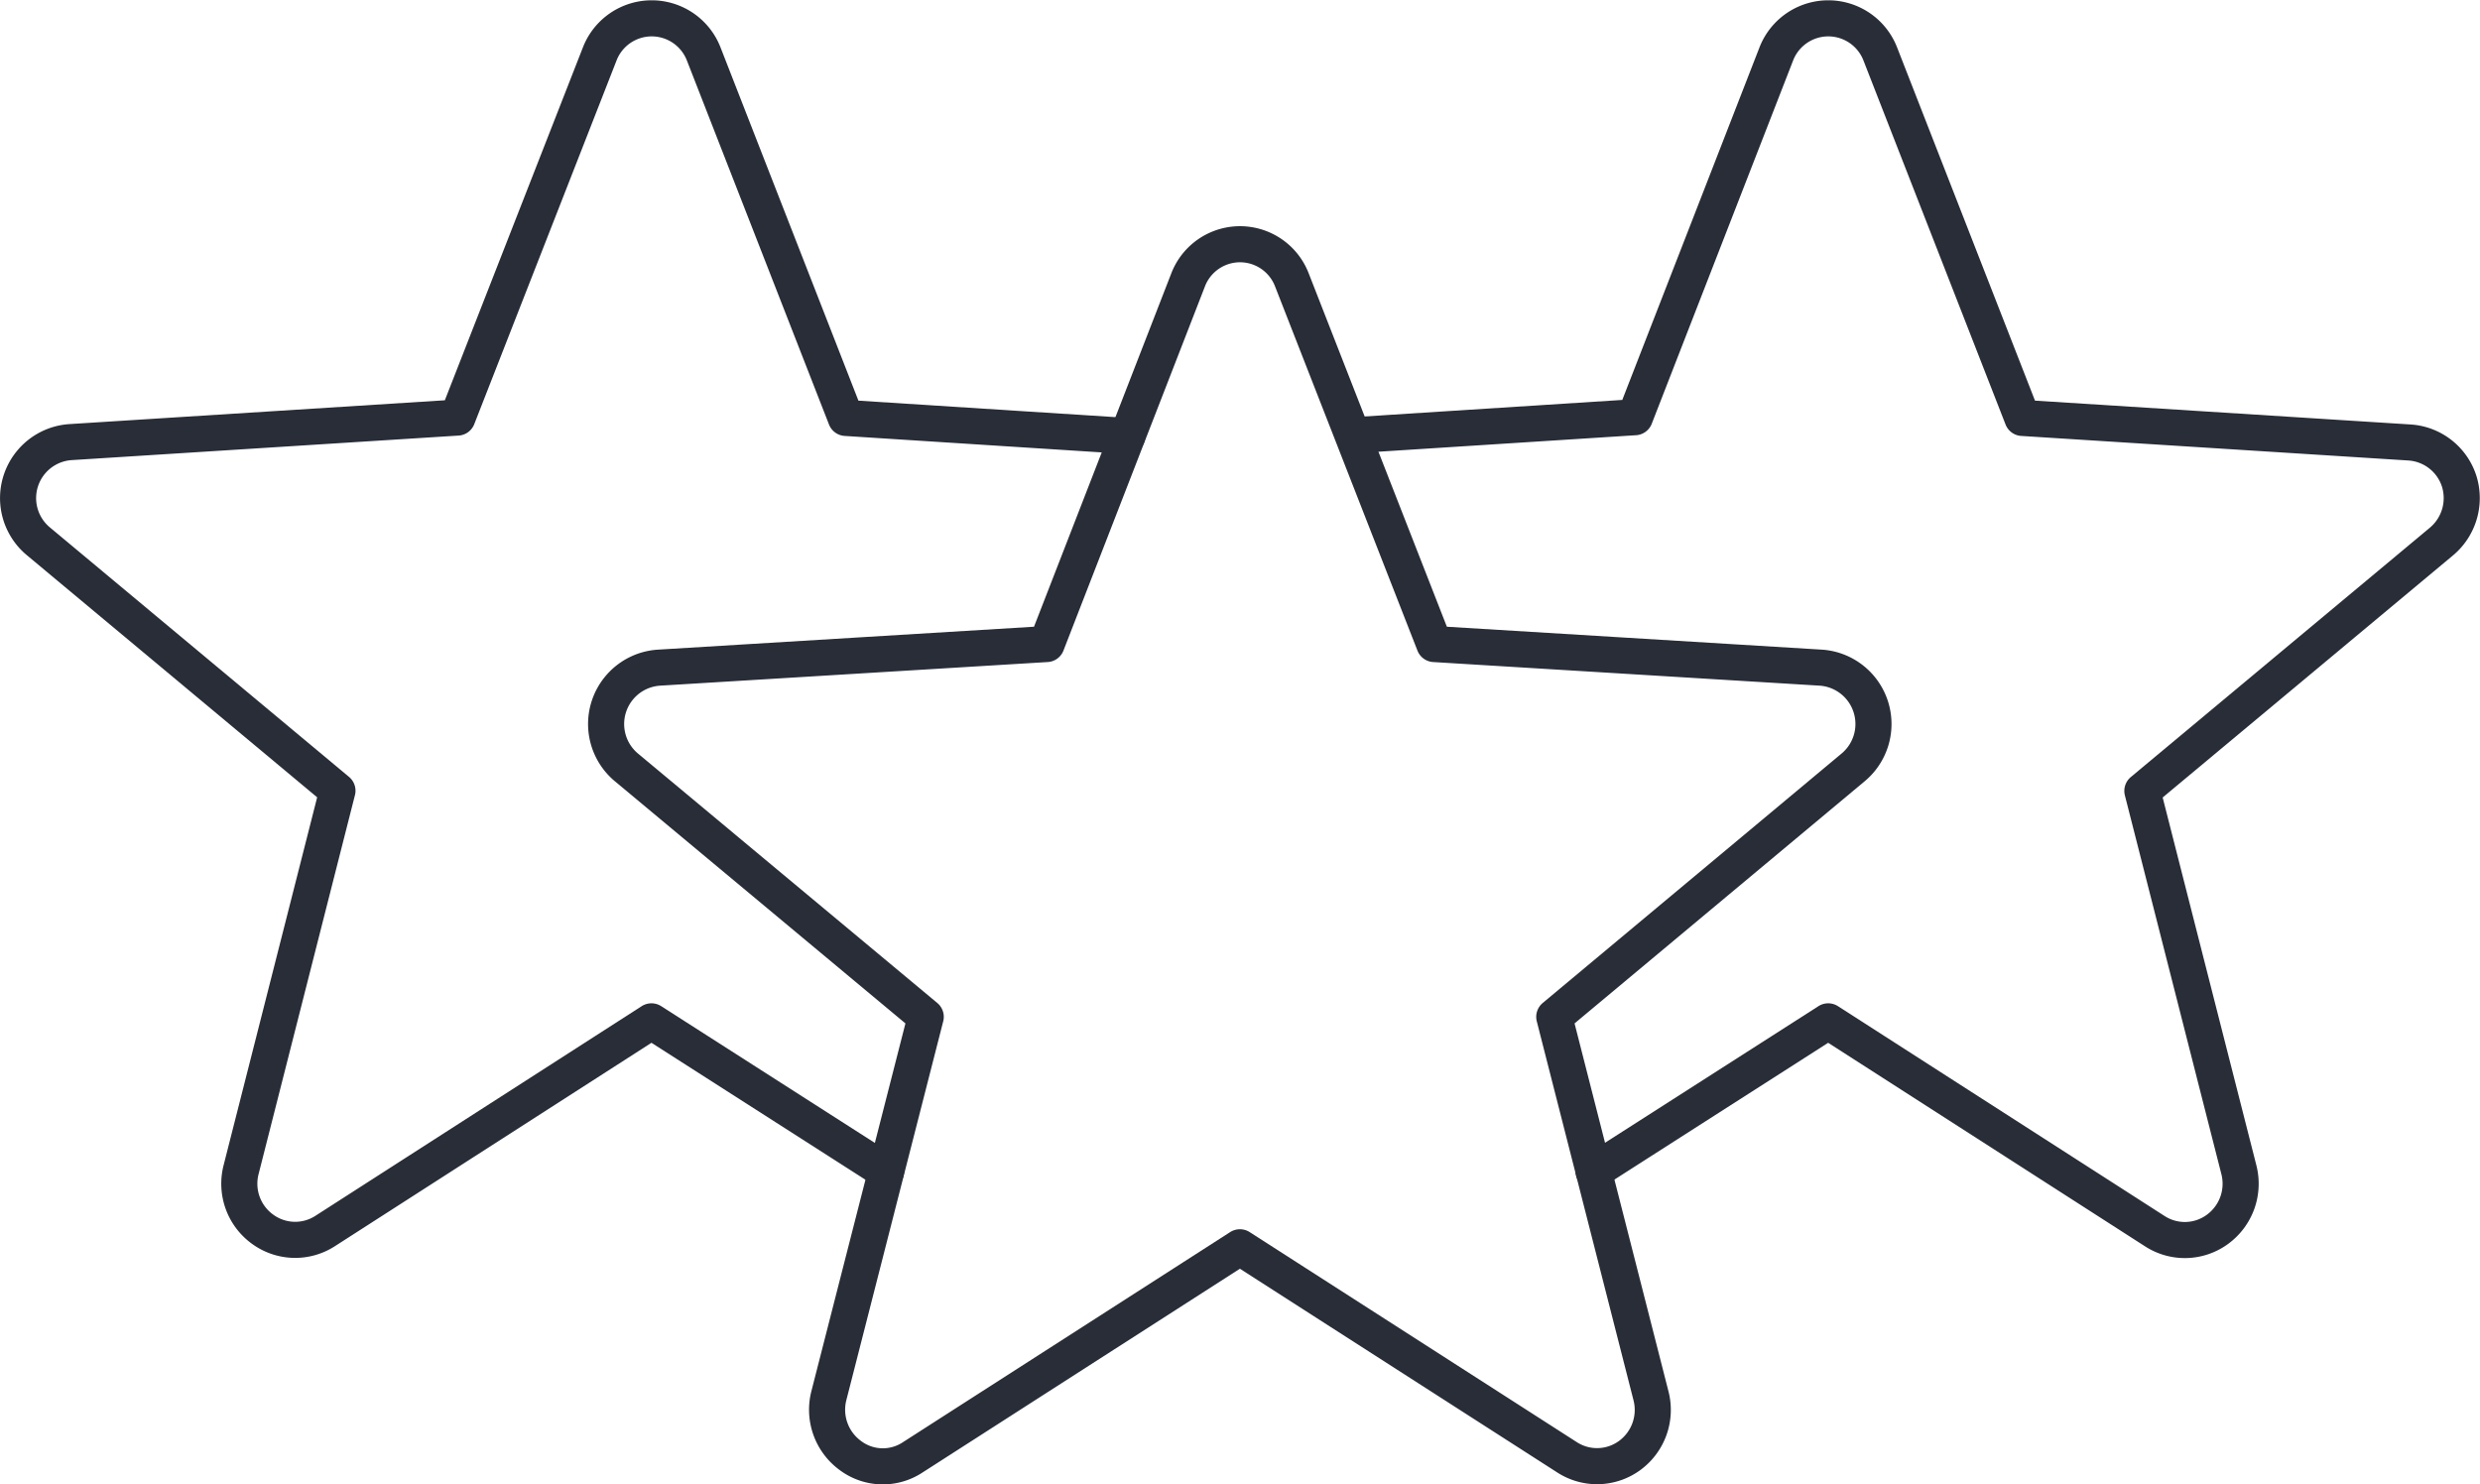
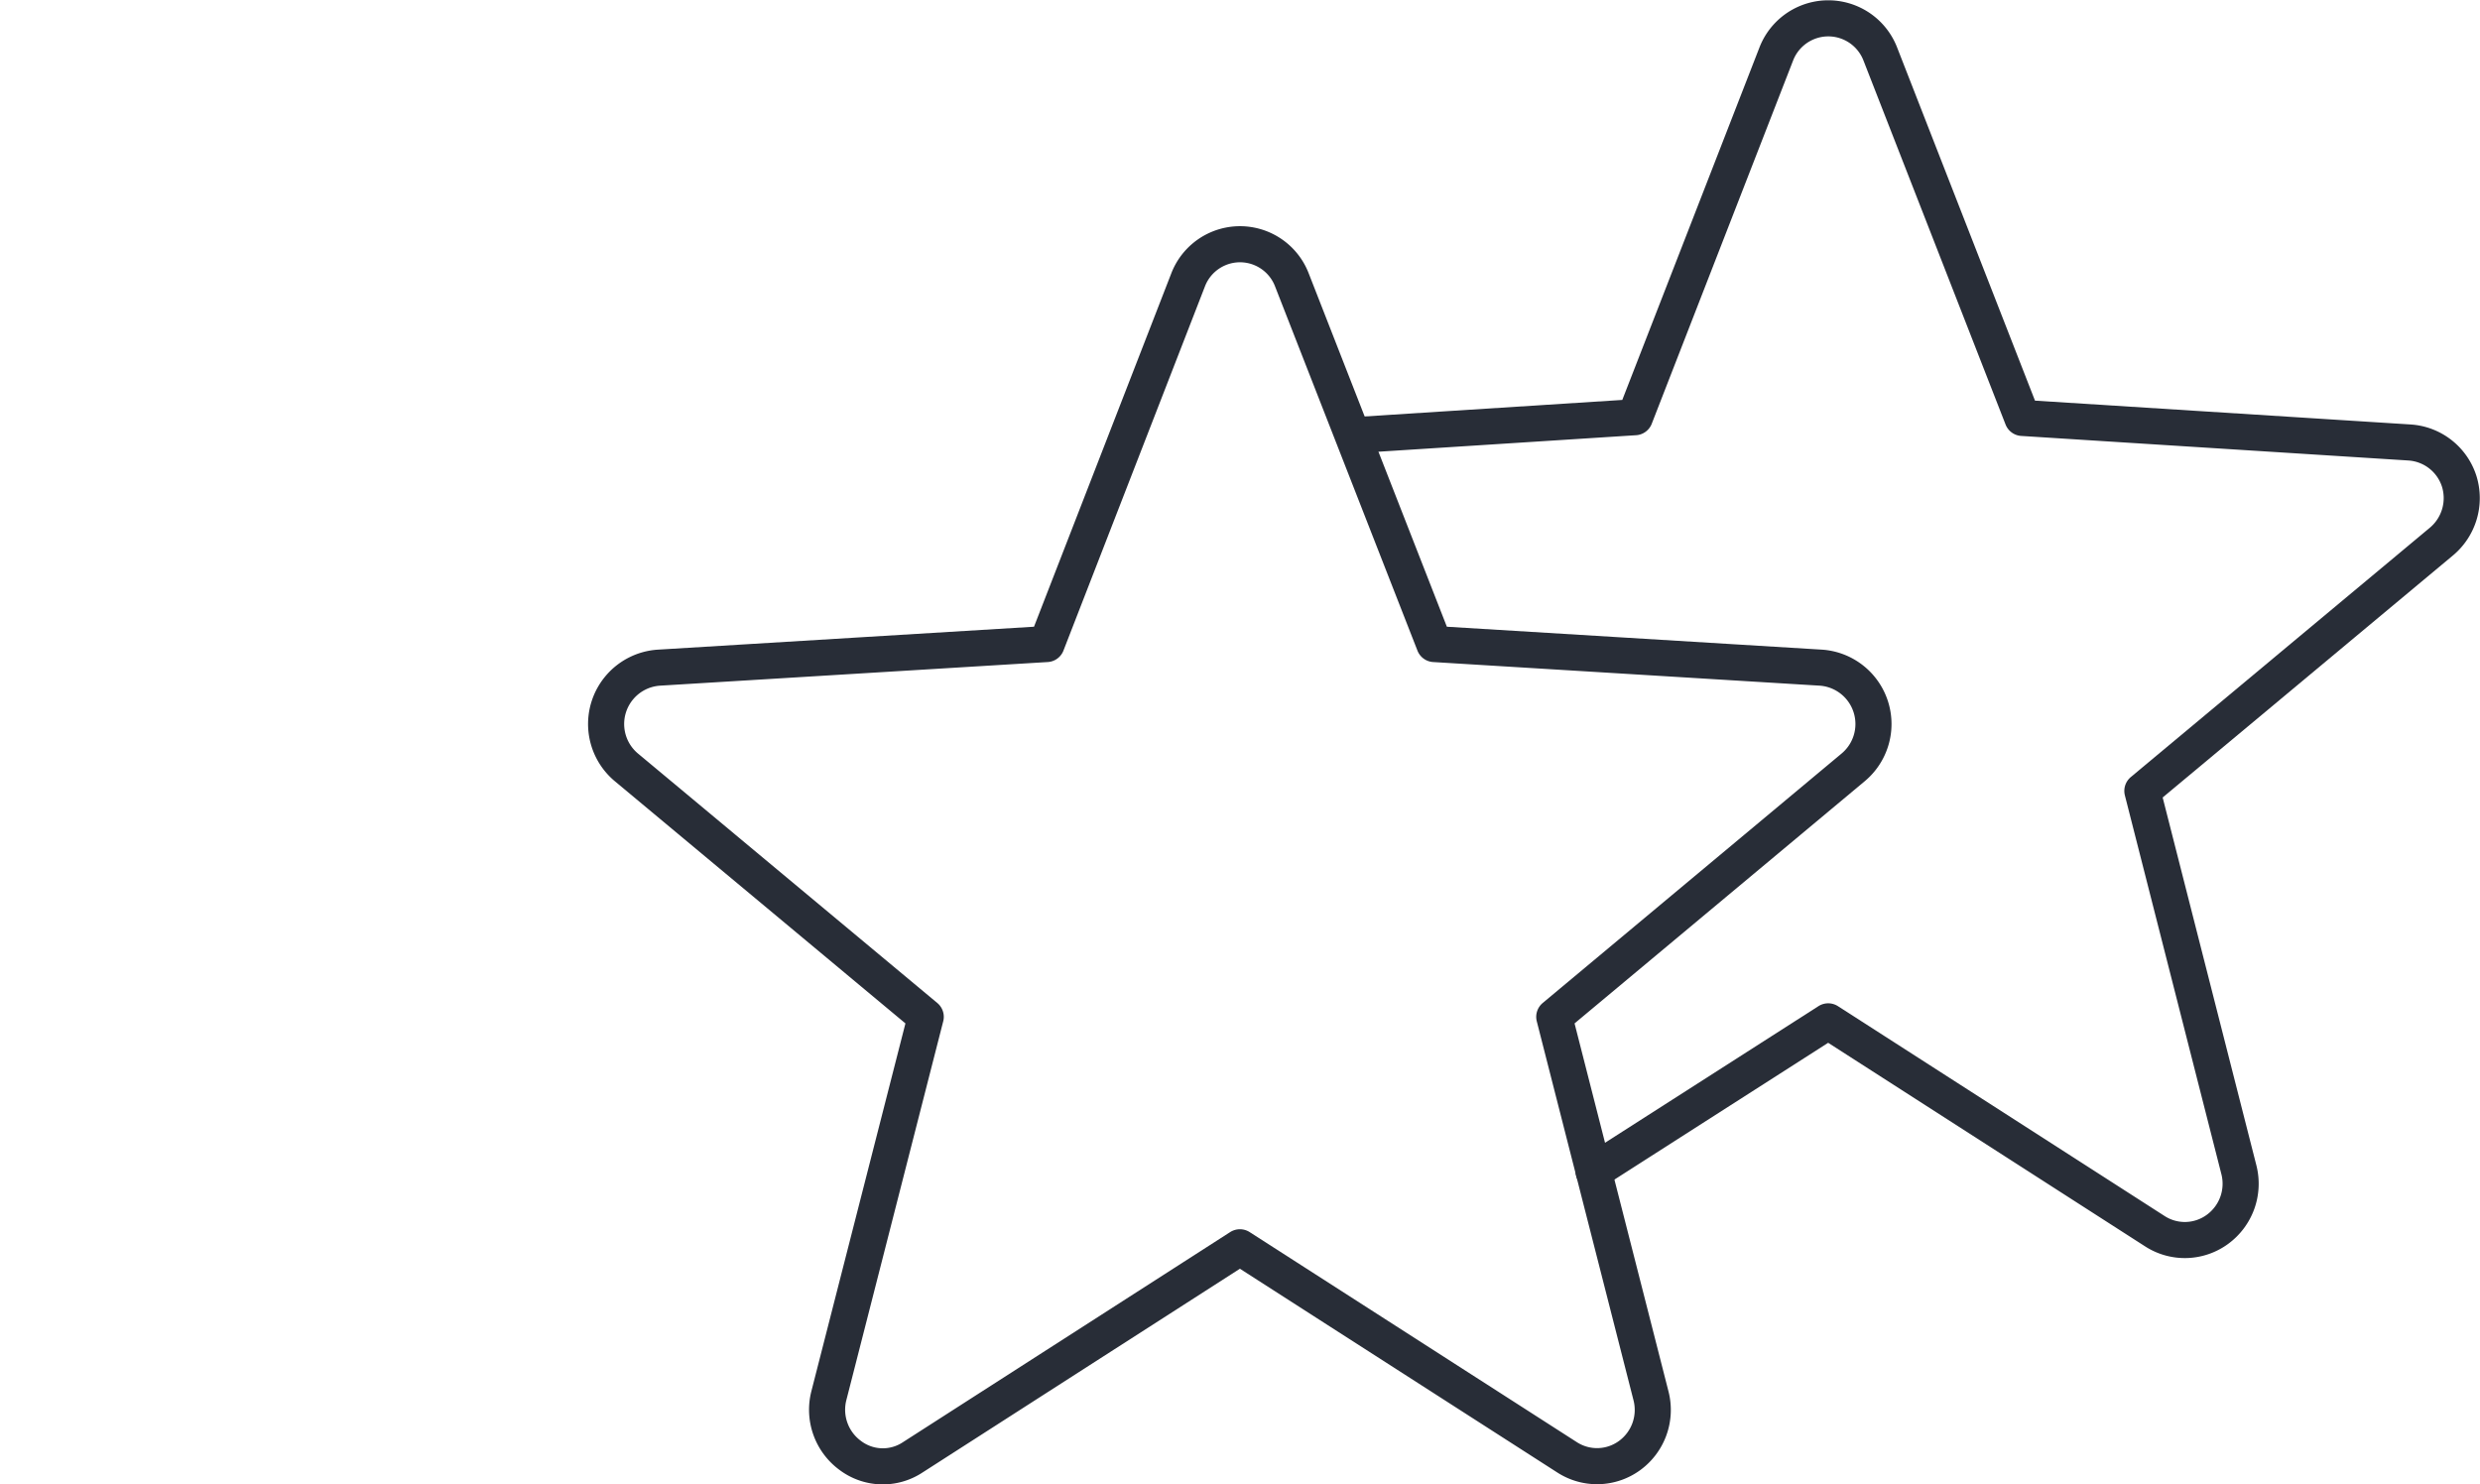
<svg xmlns="http://www.w3.org/2000/svg" viewBox="0 0 137.43 82.25">
  <defs>
    <style>.cls-1{fill:none;stroke:#282d37;stroke-linecap:round;stroke-linejoin:round;stroke-width:2px;}</style>
  </defs>
  <g id="Layer_2" data-name="Layer 2">
    <g id="text">
      <path class="cls-1" d="M65.84,15.51a3.08,3.08,0,0,1,5.75,0l7.89,20.18L100.92,37a3.13,3.13,0,0,1,1.78,5.52L86.13,56.35l5.36,21a3.13,3.13,0,0,1-1.17,3.3,3.06,3.06,0,0,1-3.48.11L68.71,69.12,50.58,80.76a3,3,0,0,1-3.47-.11,3.14,3.14,0,0,1-1.18-3.3l5.37-21L34.73,42.54A3.13,3.13,0,0,1,36.5,37L58,35.69Z" />
      <path class="cls-1" d="M75,24.12l15.6-1L98.43,3a3.09,3.09,0,0,1,5.77,0l7.87,20.16,21.44,1.36a3.1,3.1,0,0,1,2.76,2.13,3.14,3.14,0,0,1-1,3.38l-16.55,13.8,5.35,21a3.13,3.13,0,0,1-1.18,3.29,3.06,3.06,0,0,1-3.46.12L101.31,56.6l-13,8.32" />
-       <path class="cls-1" d="M49.1,64.92l-13-8.32L18,68.23a3.06,3.06,0,0,1-3.46-.12,3.11,3.11,0,0,1-1.18-3.29l5.34-21L2.13,30A3.11,3.11,0,0,1,3.91,24.5l21.44-1.36L33.23,3A3.09,3.09,0,0,1,39,3l7.87,20.16,15.6,1" />
    </g>
  </g>
</svg>